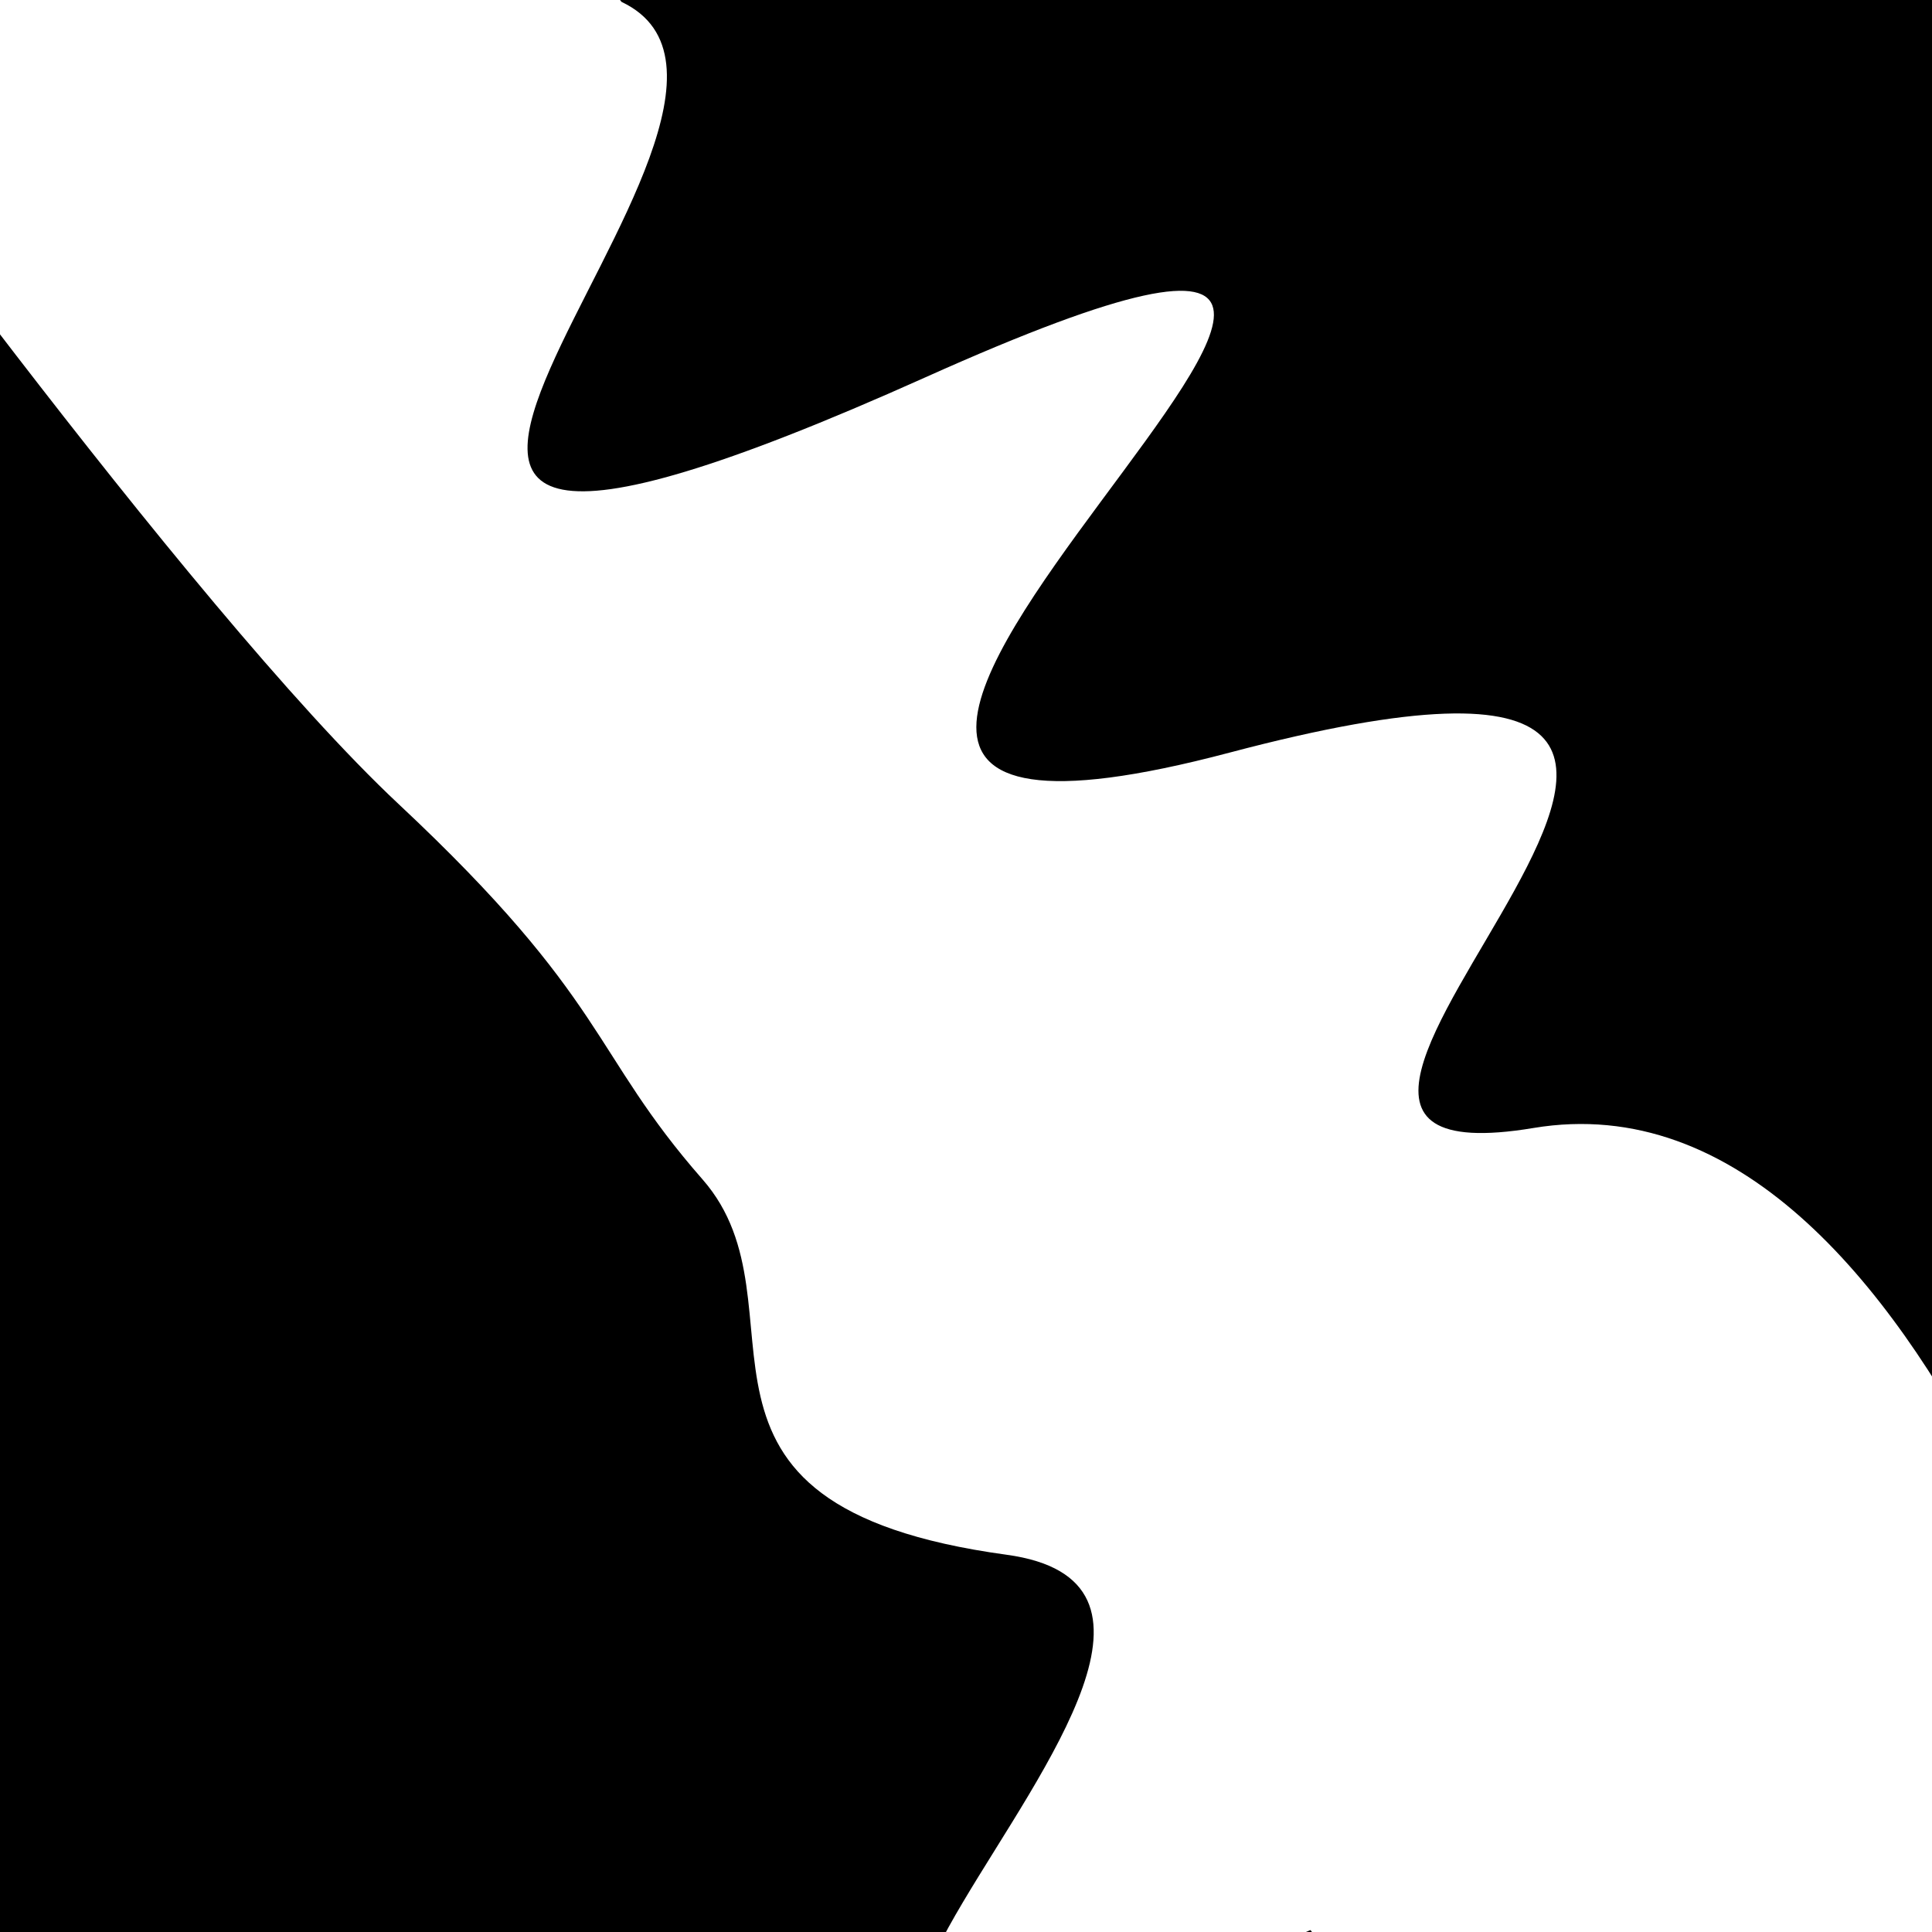
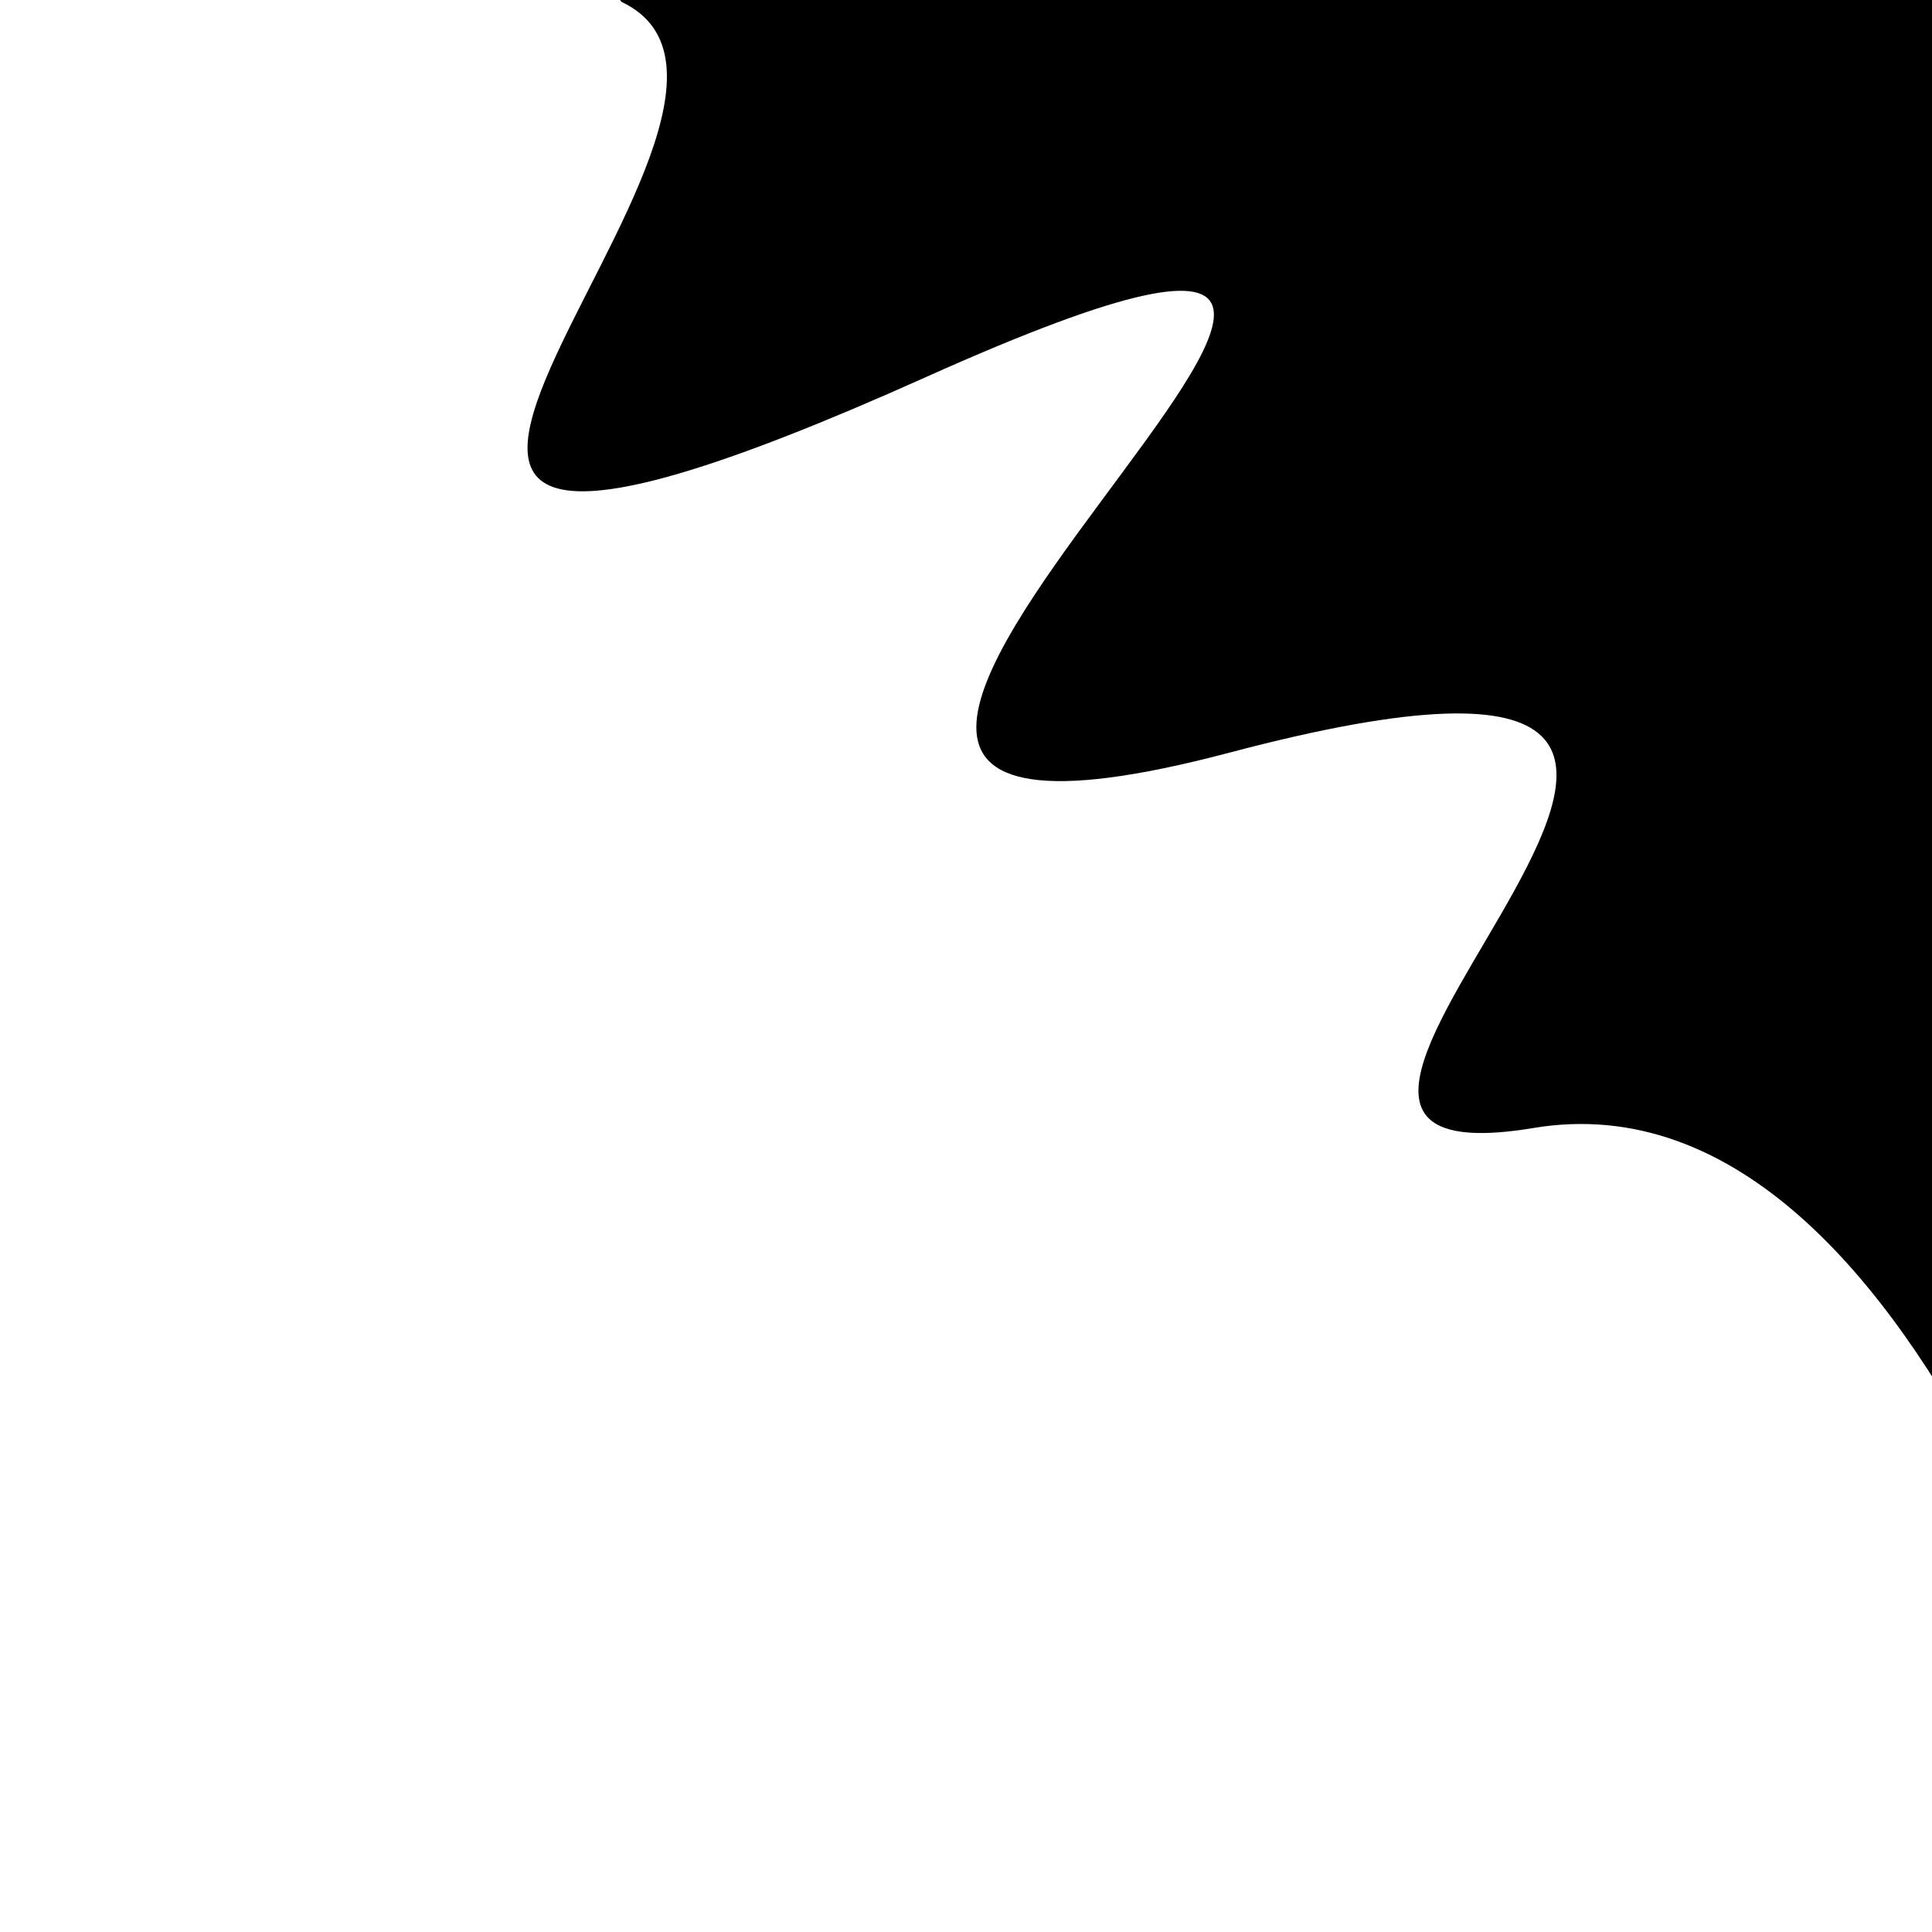
<svg xmlns="http://www.w3.org/2000/svg" viewBox="0 0 1000 1000" height="1000" width="1000">
  <rect x="0" y="0" width="1000" height="1000" fill="#ffffff" />
  <g transform="rotate(231 500.0 500.0)">
    <path d="M -250.0 675.49 S  144.71  861.36  250.00  675.49  332.87 1047.63  500.00  675.49  630.38 1127.05  750.00  675.49  882.42  731.98 1000.00  675.49 h 110 V 2000 H -250.0 Z" fill="hsl(156.4, 20%, 28.375%)" />
  </g>
  <g transform="rotate(411 500.0 500.0)">
-     <path d="M -250.0 675.49 S  102.25  695.95  250.00  675.49  412.14  678.94  500.00  675.49  611.90  805.29  750.00  675.49  863.65 1154.31 1000.00  675.49 h 110 V 2000 H -250.0 Z" fill="hsl(216.4, 20%, 43.375%)" />
-   </g>
+     </g>
</svg>